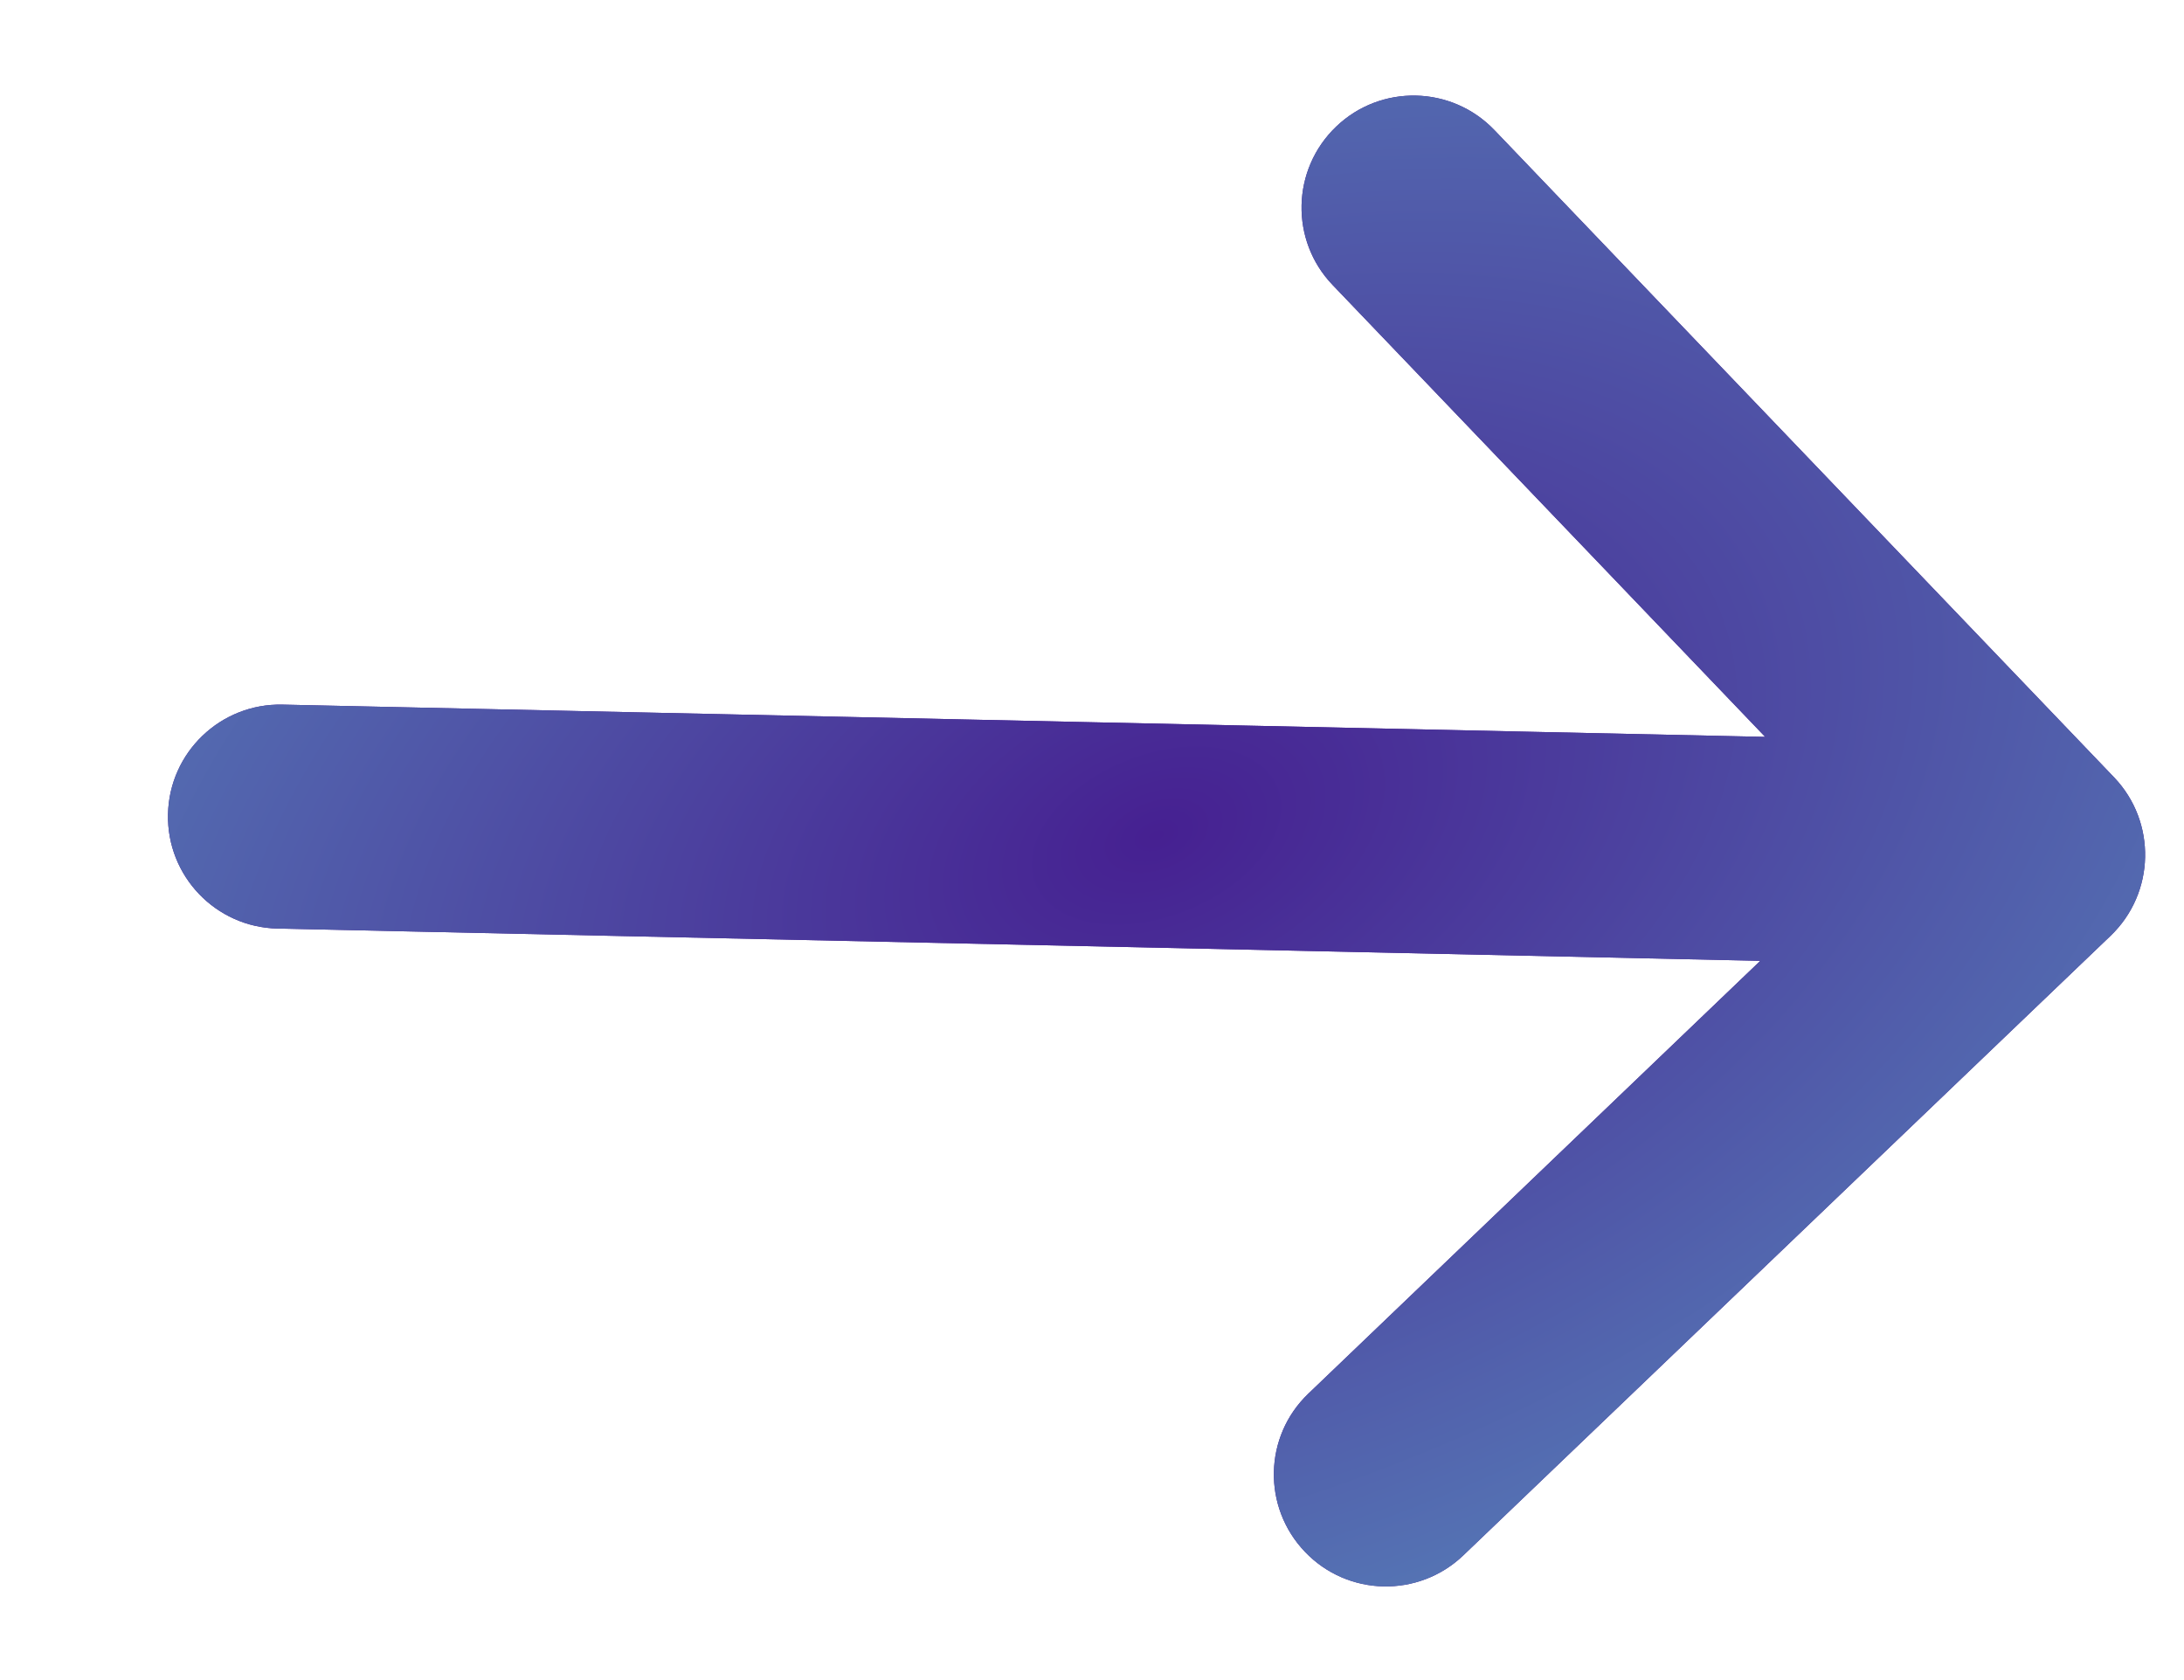
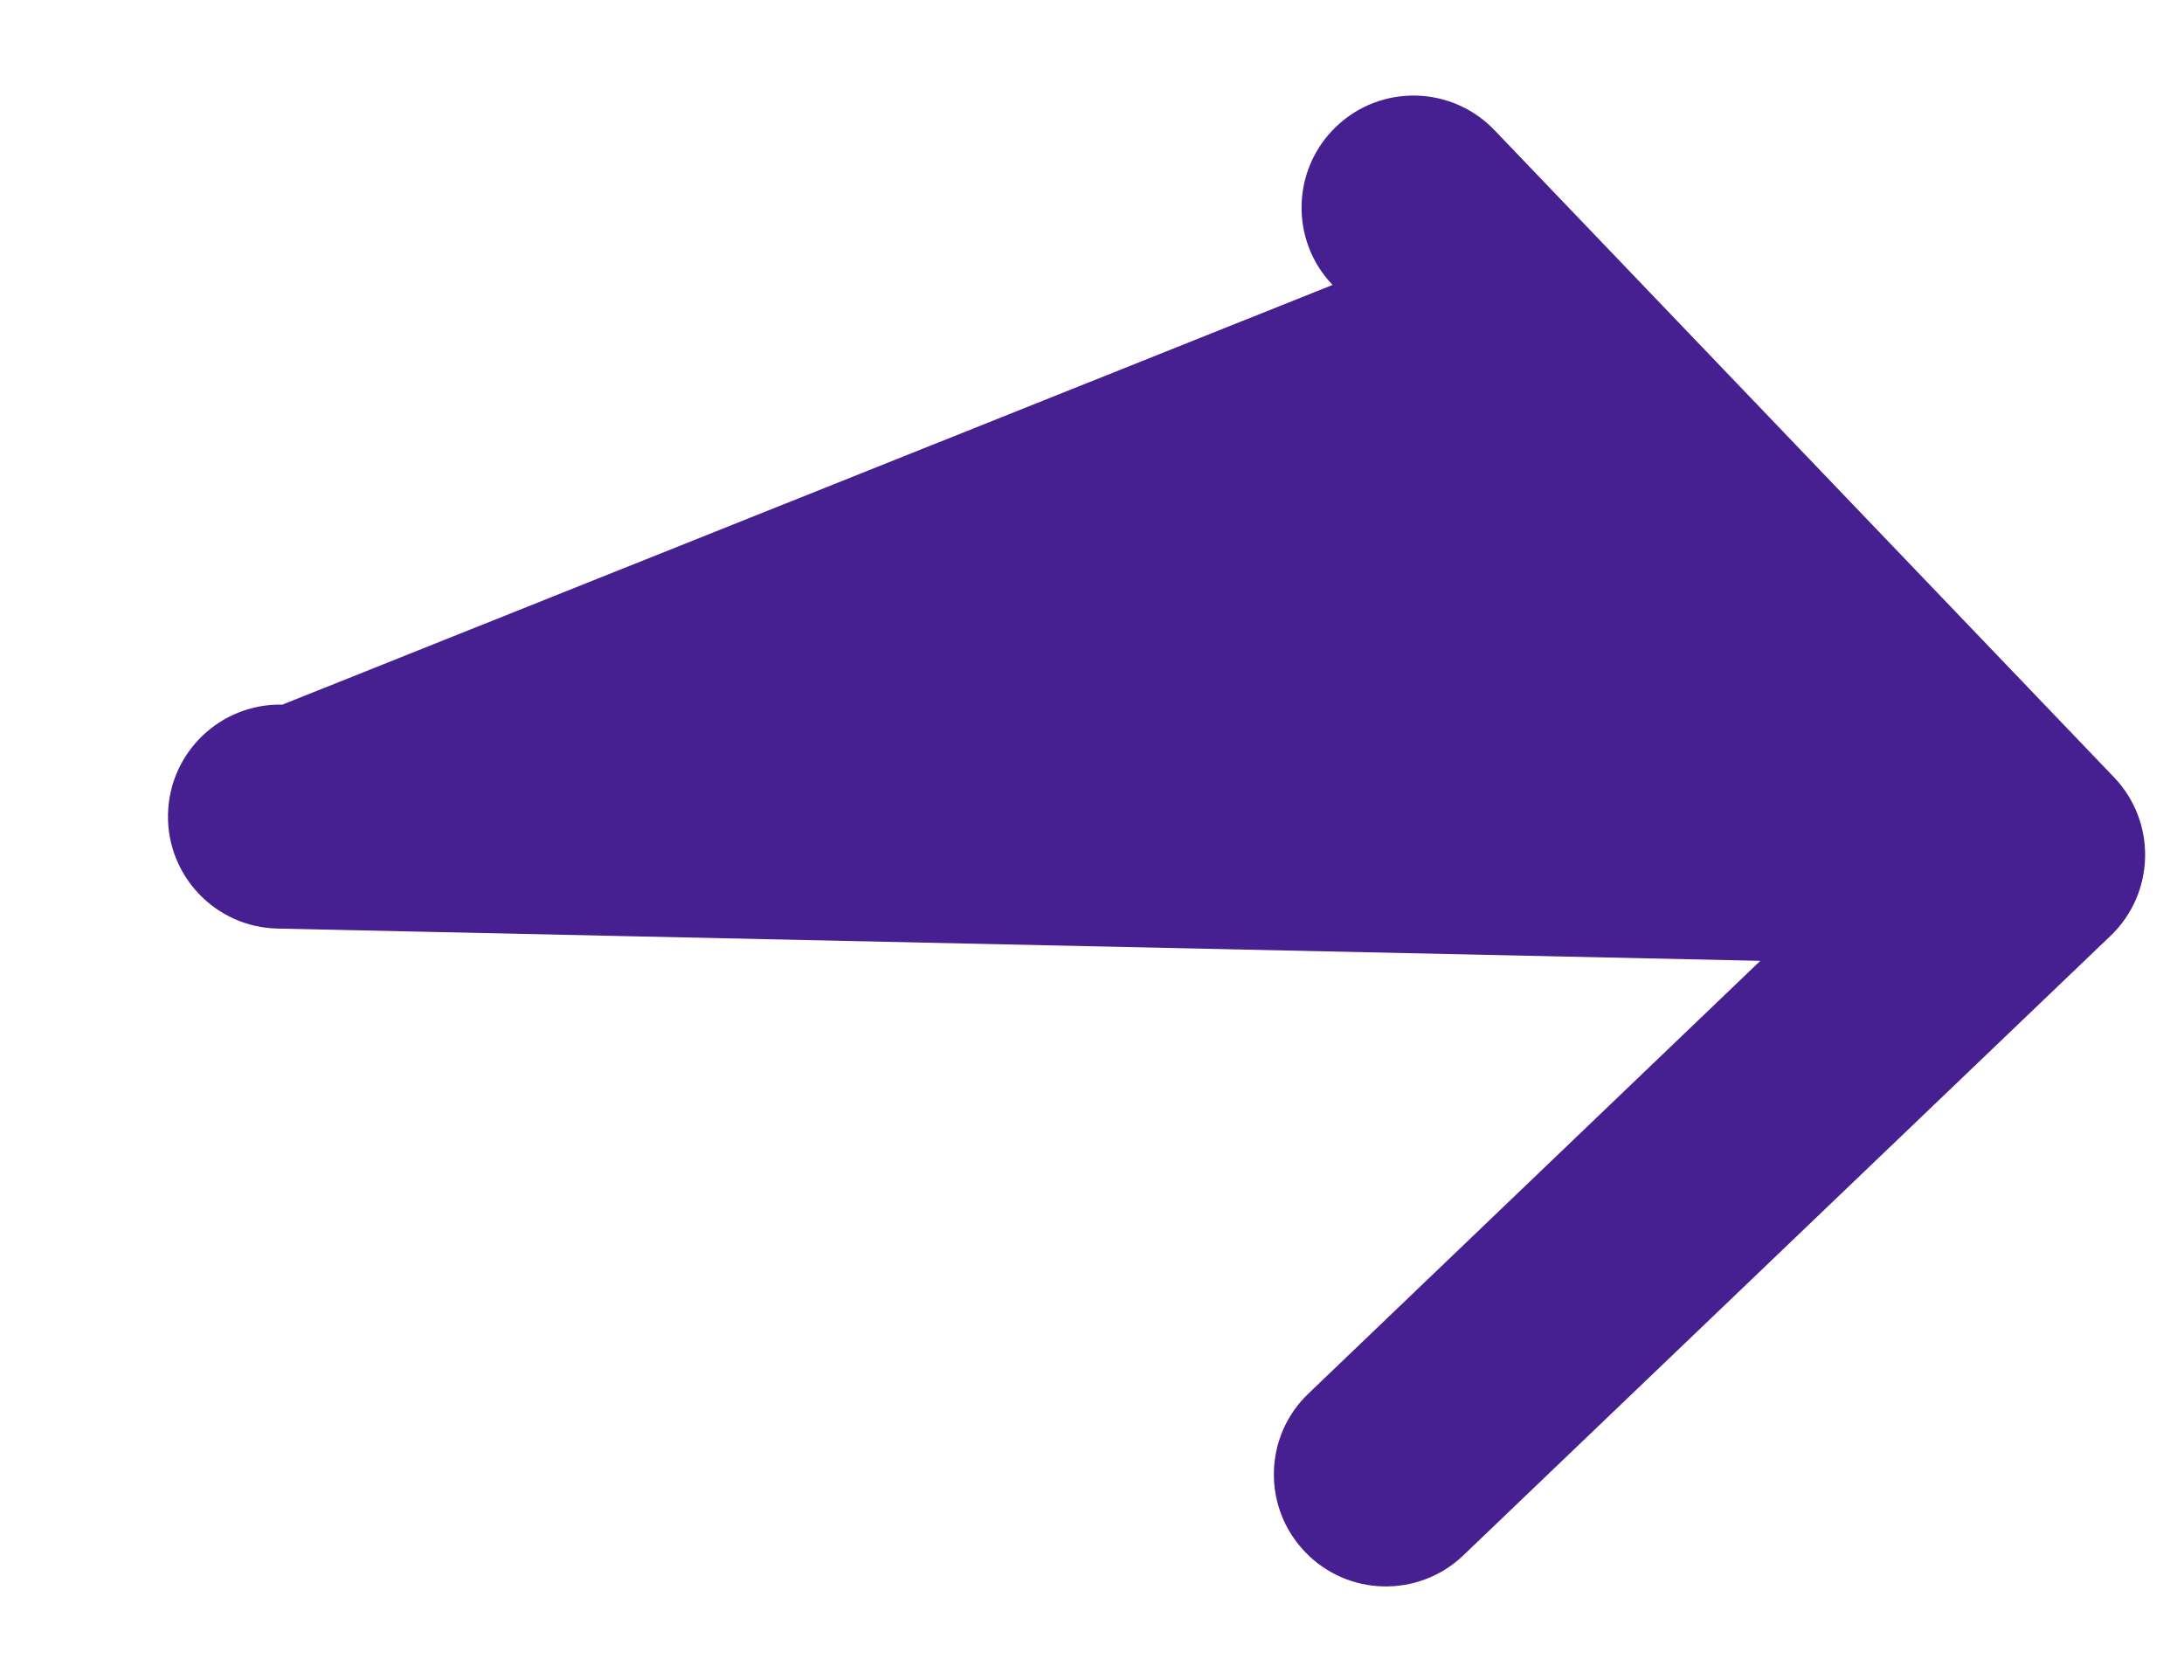
<svg xmlns="http://www.w3.org/2000/svg" width="13" height="10" viewBox="0 0 13 10" fill="none">
-   <path d="M12.563 5.57C12.829 5.315 12.838 4.893 12.584 4.627L8.895 0.774C8.641 0.509 8.219 0.499 7.953 0.754C7.687 1.009 7.678 1.431 7.932 1.696L10.507 4.386L1.681 4.194C1.313 4.186 1.008 4.478 1 4.846C0.992 5.214 1.284 5.519 1.652 5.527L10.478 5.719L7.788 8.295C7.522 8.549 7.513 8.971 7.768 9.237C8.022 9.503 8.444 9.512 8.71 9.258L12.563 5.57Z" fill="#462091" />
-   <path d="M12.563 5.57C12.829 5.315 12.838 4.893 12.584 4.627L8.895 0.774C8.641 0.509 8.219 0.499 7.953 0.754C7.687 1.009 7.678 1.431 7.932 1.696L10.507 4.386L1.681 4.194C1.313 4.186 1.008 4.478 1 4.846C0.992 5.214 1.284 5.519 1.652 5.527L10.478 5.719L7.788 8.295C7.522 8.549 7.513 8.971 7.768 9.237C8.022 9.503 8.444 9.512 8.71 9.258L12.563 5.57Z" fill="url(#paint0_radial_66_4488)" />
+   <path d="M12.563 5.57C12.829 5.315 12.838 4.893 12.584 4.627L8.895 0.774C8.641 0.509 8.219 0.499 7.953 0.754C7.687 1.009 7.678 1.431 7.932 1.696L1.681 4.194C1.313 4.186 1.008 4.478 1 4.846C0.992 5.214 1.284 5.519 1.652 5.527L10.478 5.719L7.788 8.295C7.522 8.549 7.513 8.971 7.768 9.237C8.022 9.503 8.444 9.512 8.71 9.258L12.563 5.57Z" fill="#462091" />
  <defs>
    <radialGradient id="paint0_radial_66_4488" cx="0" cy="0" r="1" gradientTransform="matrix(-5.046 9.719 -13.024 -0.507 6.884 4.974)" gradientUnits="userSpaceOnUse">
      <stop stop-color="#462091" />
      <stop offset="1" stop-color="#62BED3" />
    </radialGradient>
  </defs>
</svg>